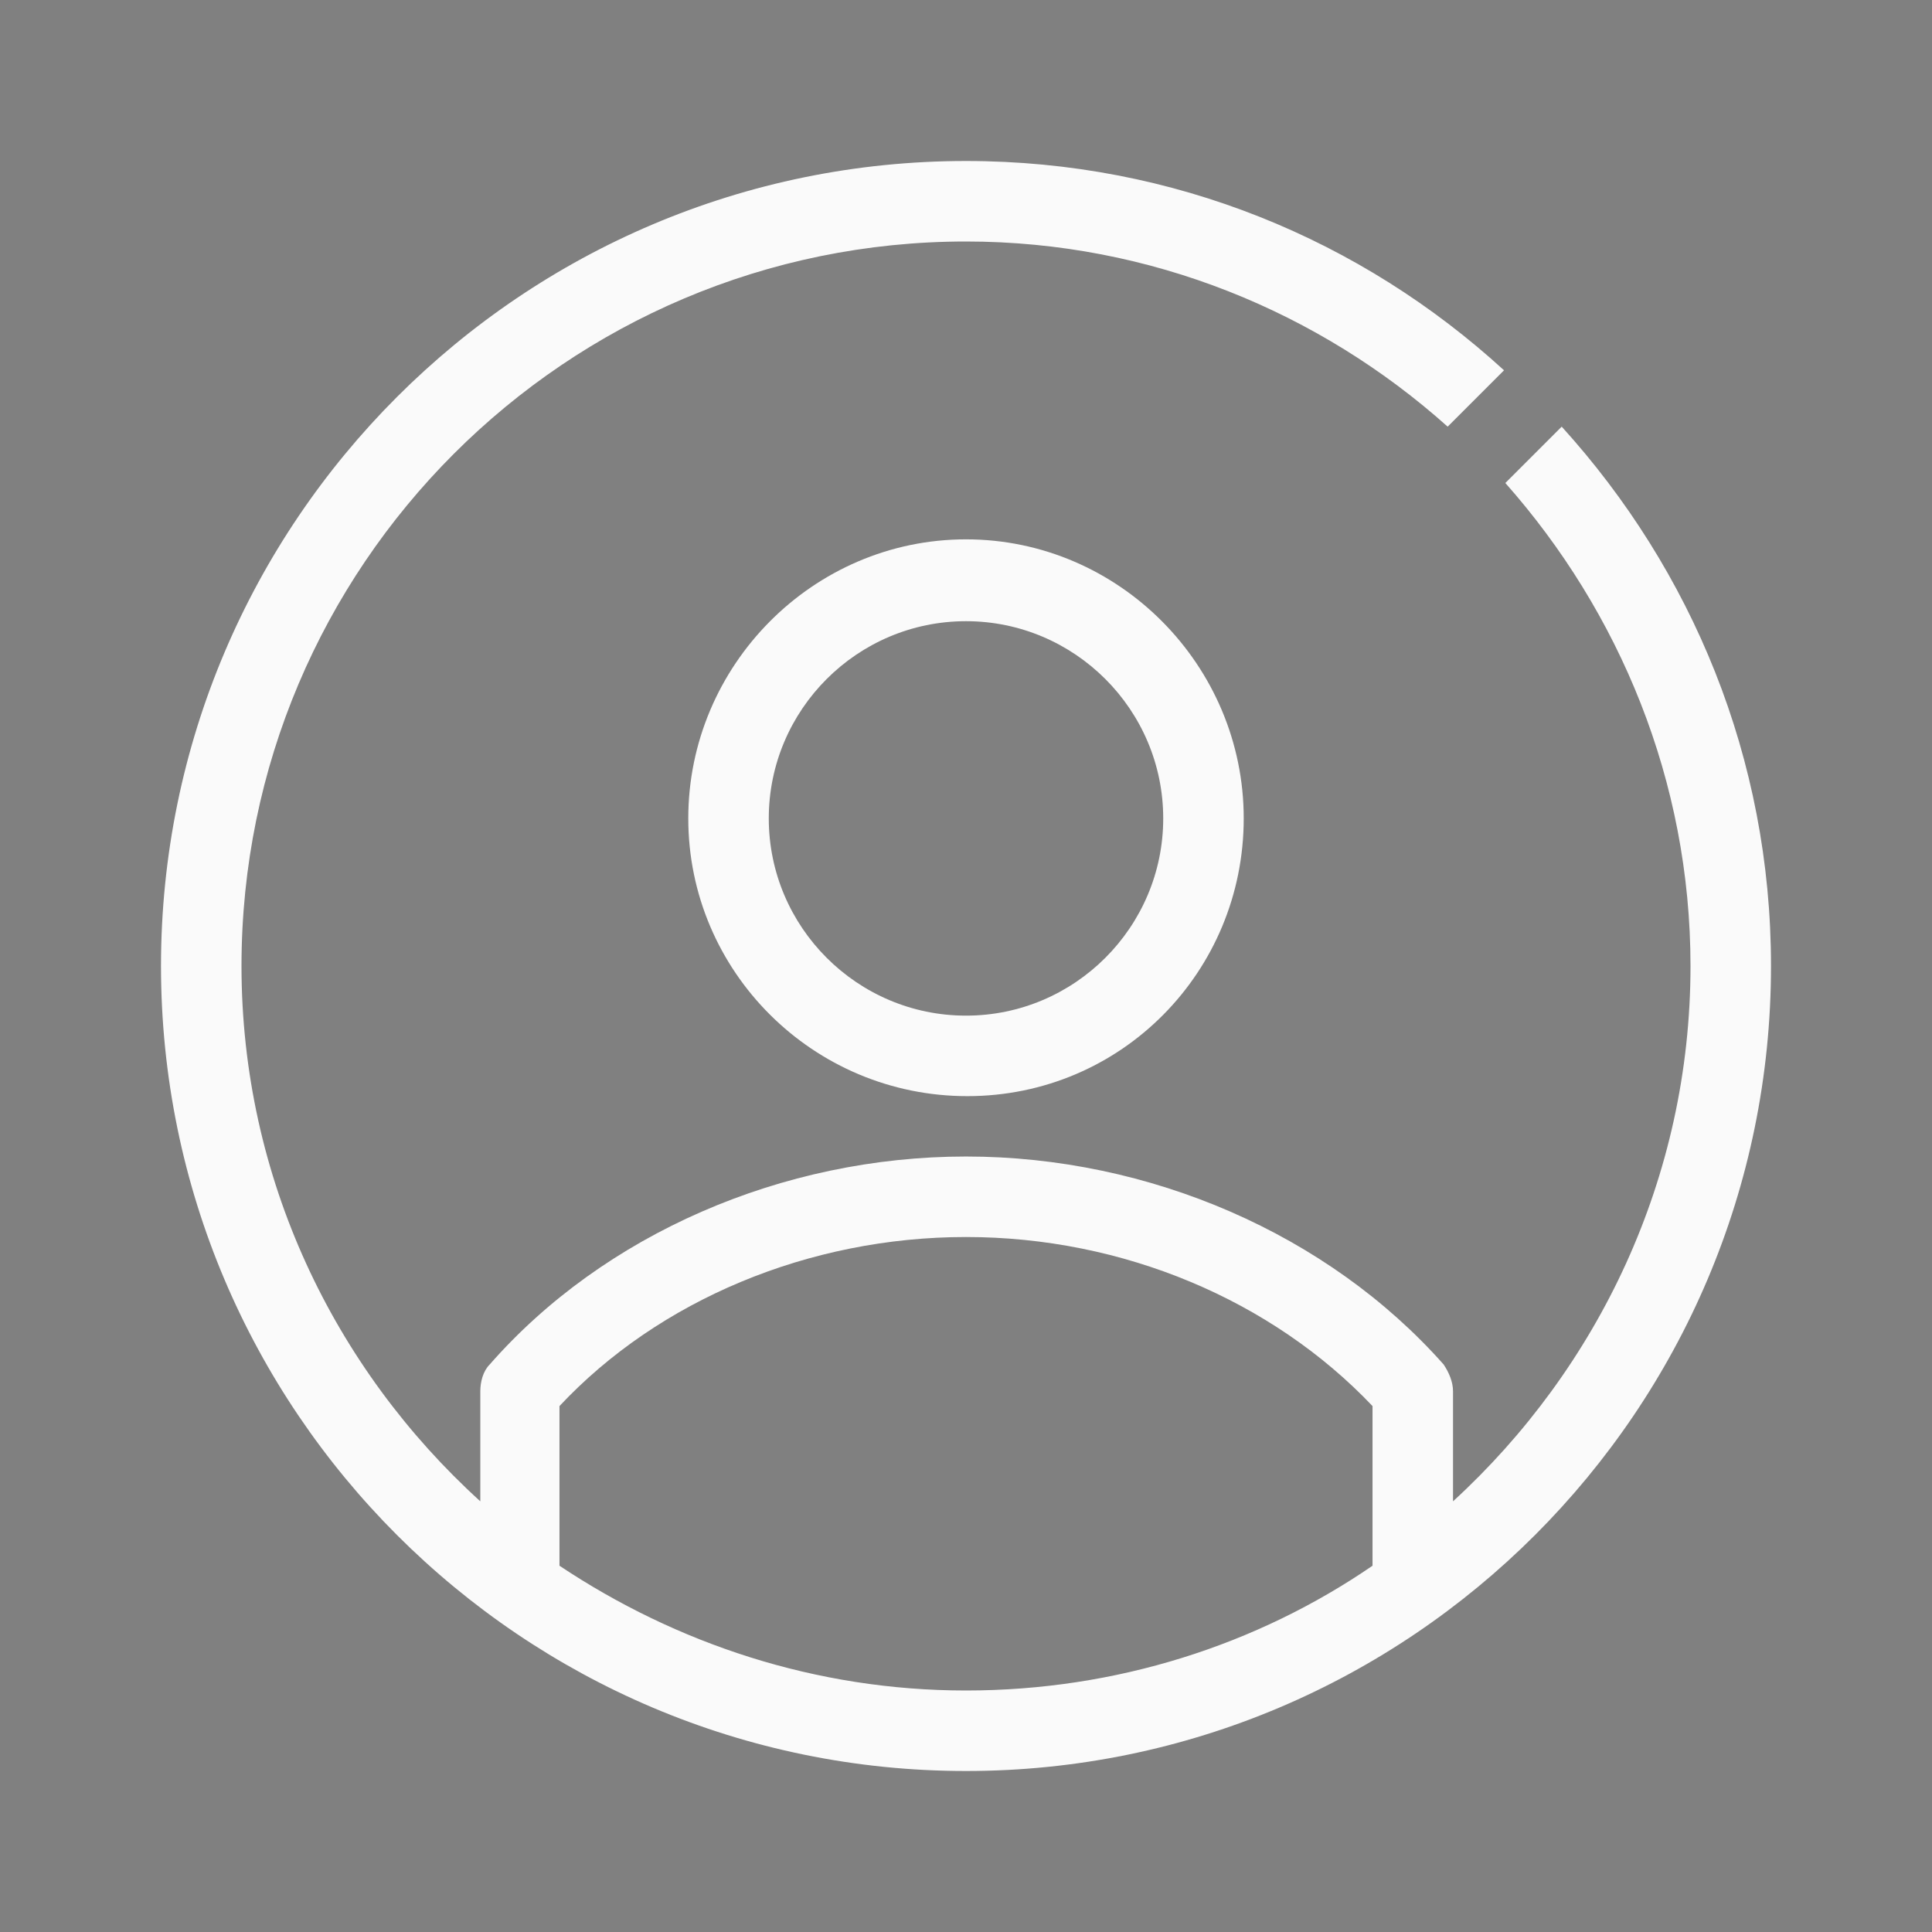
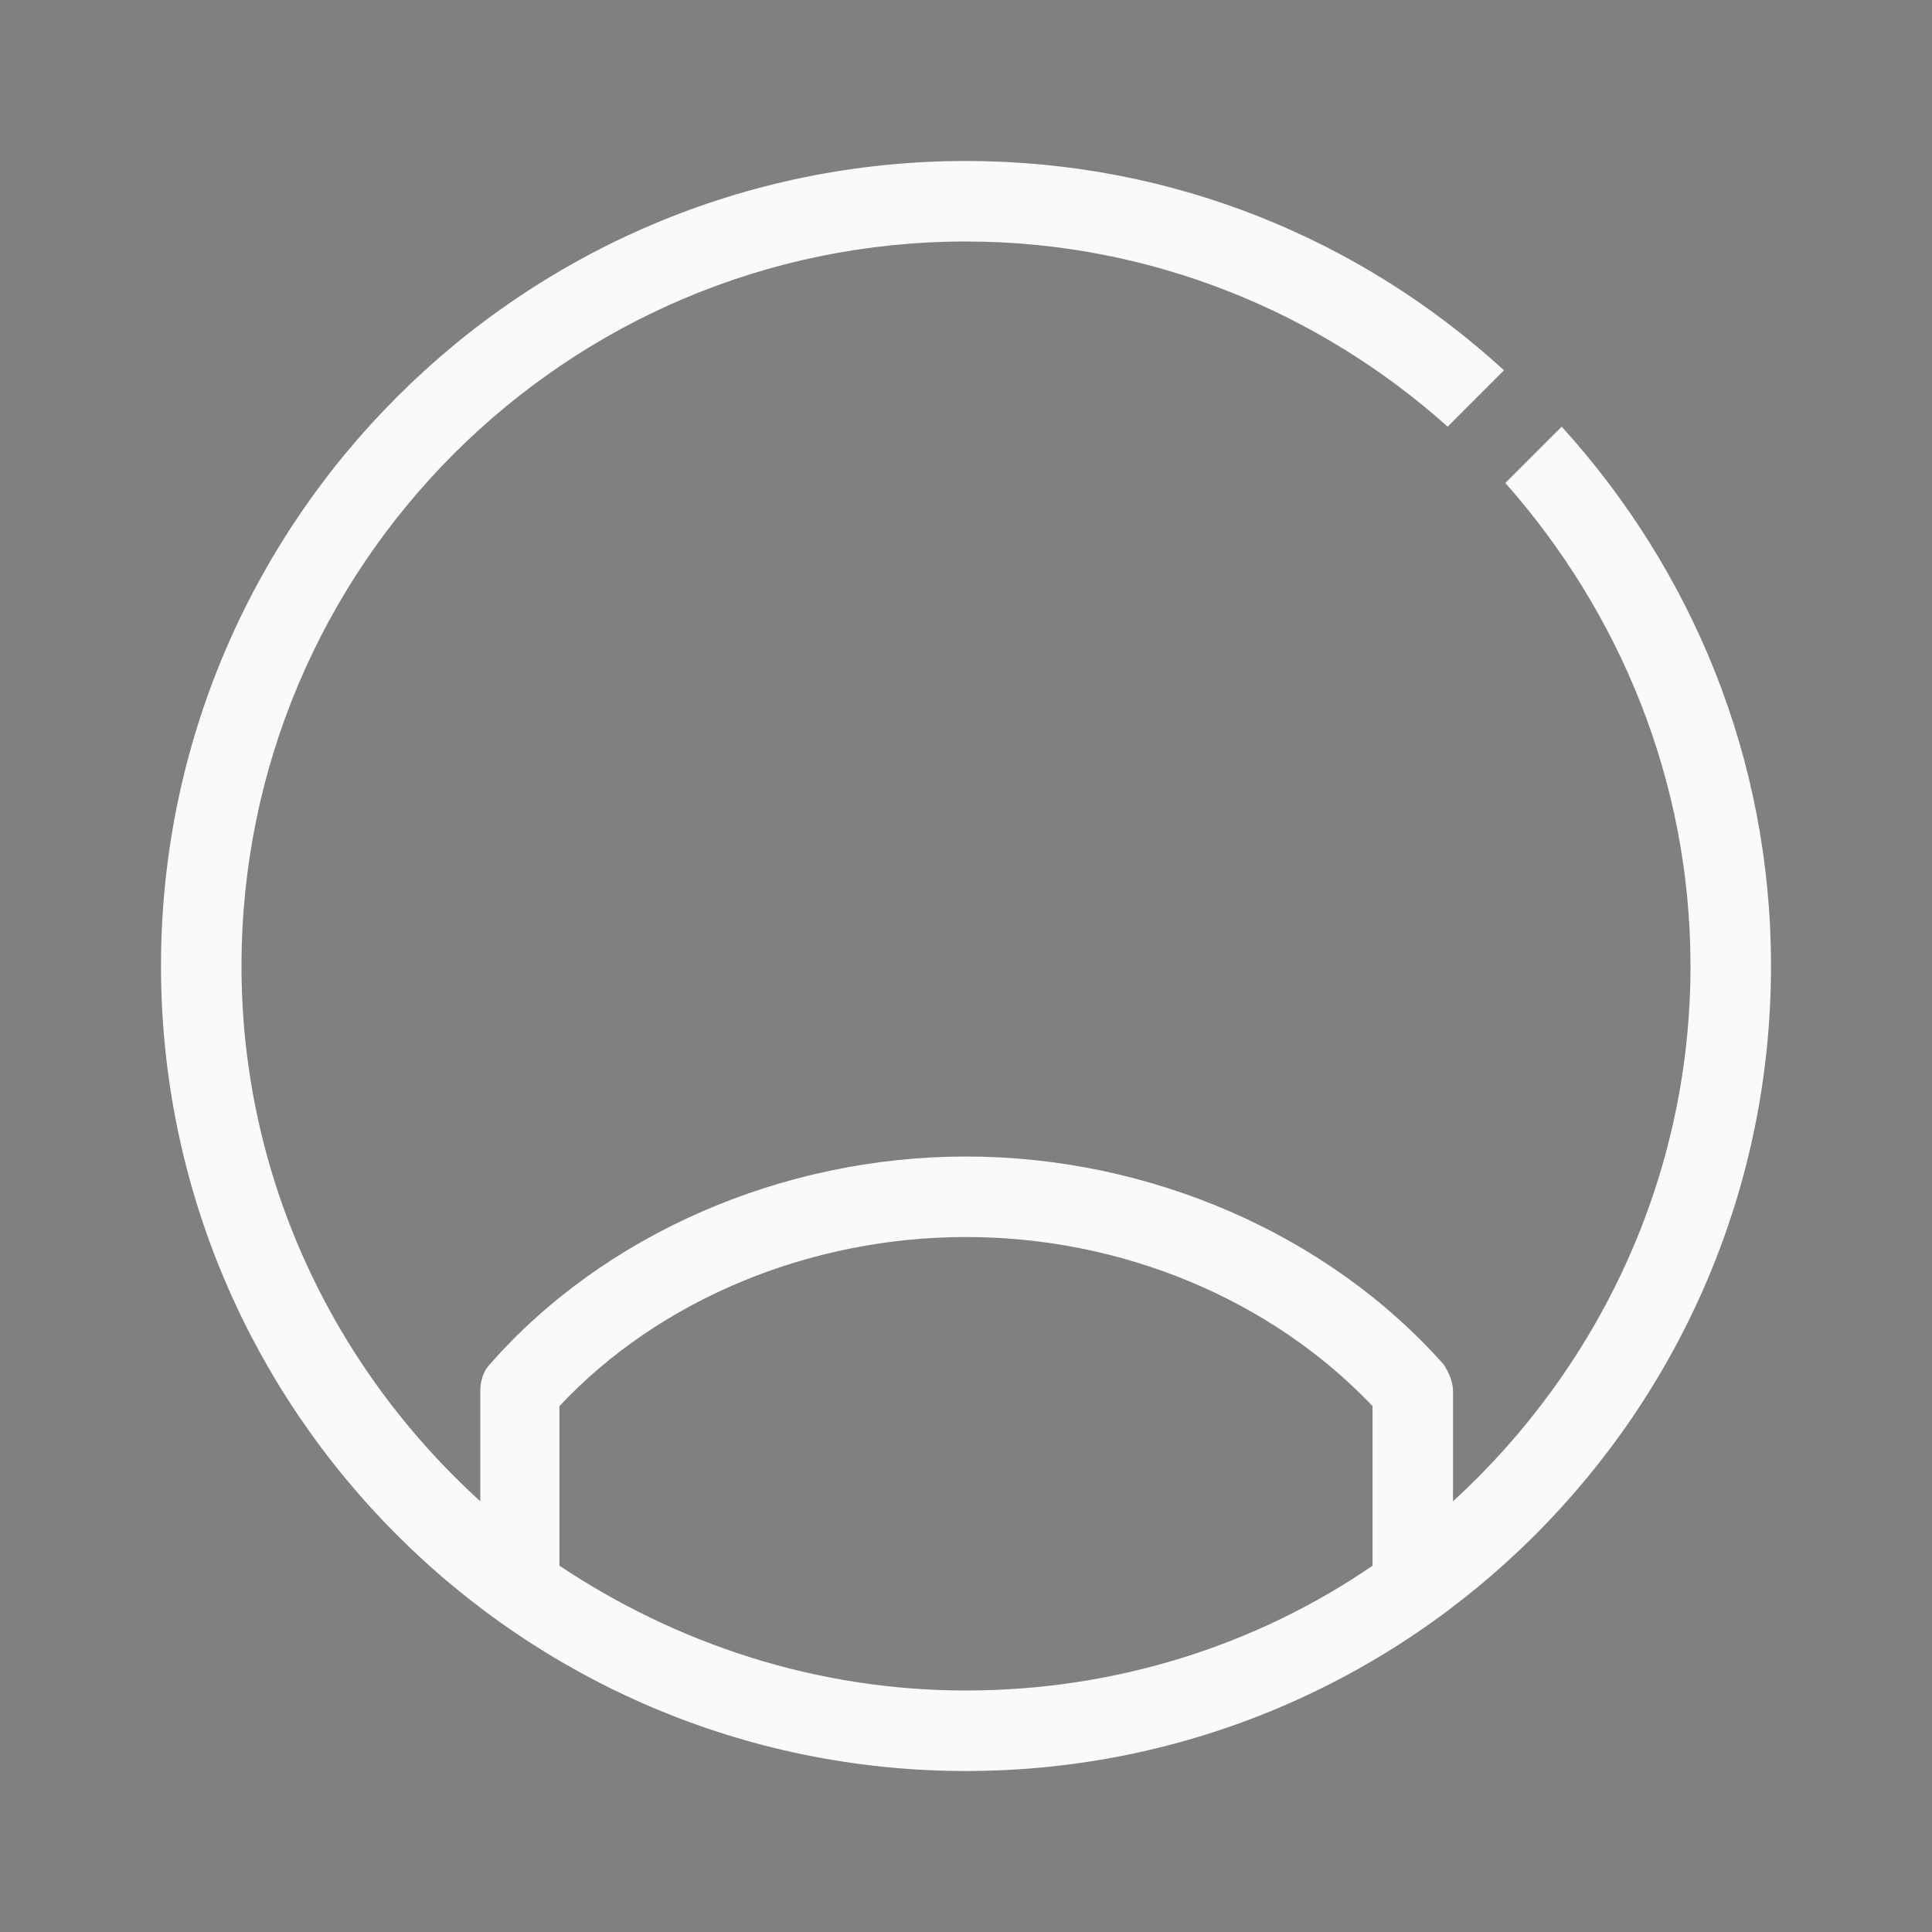
<svg xmlns="http://www.w3.org/2000/svg" version="1.1" id="Ebene_1" x="0px" y="0px" width="144px" height="144px" viewBox="0 0 144 144" style="enable-background:new 0 0 144 144;" xml:space="preserve">
  <rect x="0" y="0" width="144" height="144" fill="#808080" stroke="none" />
  <style type="text/css">
	.st0{fill:#262836;}
	.st1{fill:#FAFAFA;}
</style>
  <g>
-     <path class="st0" d="M117,40.8" />
-   </g>
+     </g>
  <g>
-     <path class="st0" d="M114,54" />
-   </g>
+     </g>
  <g>
    <path class="st1" d="M116.4,31.8l-4.2,4.2C120.7,45.6,126,58.2,126,72c0,15.8-6.9,30-17.7,39.9v-8.2c0-0.7-0.3-1.4-0.7-2   C99,92,85.7,86.2,72,86.2S45,92,36.5,101.7c-0.5,0.5-0.7,1.3-0.7,2v8.2C24.9,102,18,87.8,18,72c0-29.8,24.2-54,54-54   c13.8,0,26.4,5.3,35.9,13.8l4.2-4.2C101.5,17.9,87.5,12,72,12c-33.1,0-60,26.9-60,60s26.9,60,60,60s60-26.9,60-60   C132,56.5,126.1,42.5,116.4,31.8z M41.7,116.7v-11.9c7.4-7.9,18.6-12.6,30.3-12.6s22.8,4.7,30.3,12.6v11.9   c-8.6,5.9-19.1,9.3-30.3,9.3C60.8,126,50.4,122.5,41.7,116.7z" />
-     <path class="st1" d="M51.3,61c0,11.4,9.3,20.7,20.8,20.7S92.7,72.4,92.7,61S83.4,40.2,72,40.2S51.3,49.6,51.3,61z M86.7,61   c0,8.1-6.6,14.7-14.7,14.7c-8.1,0-14.7-6.6-14.7-14.7c0-8.1,6.6-14.7,14.7-14.7C80.1,46.3,86.7,52.9,86.7,61z" />
  </g>
</svg>